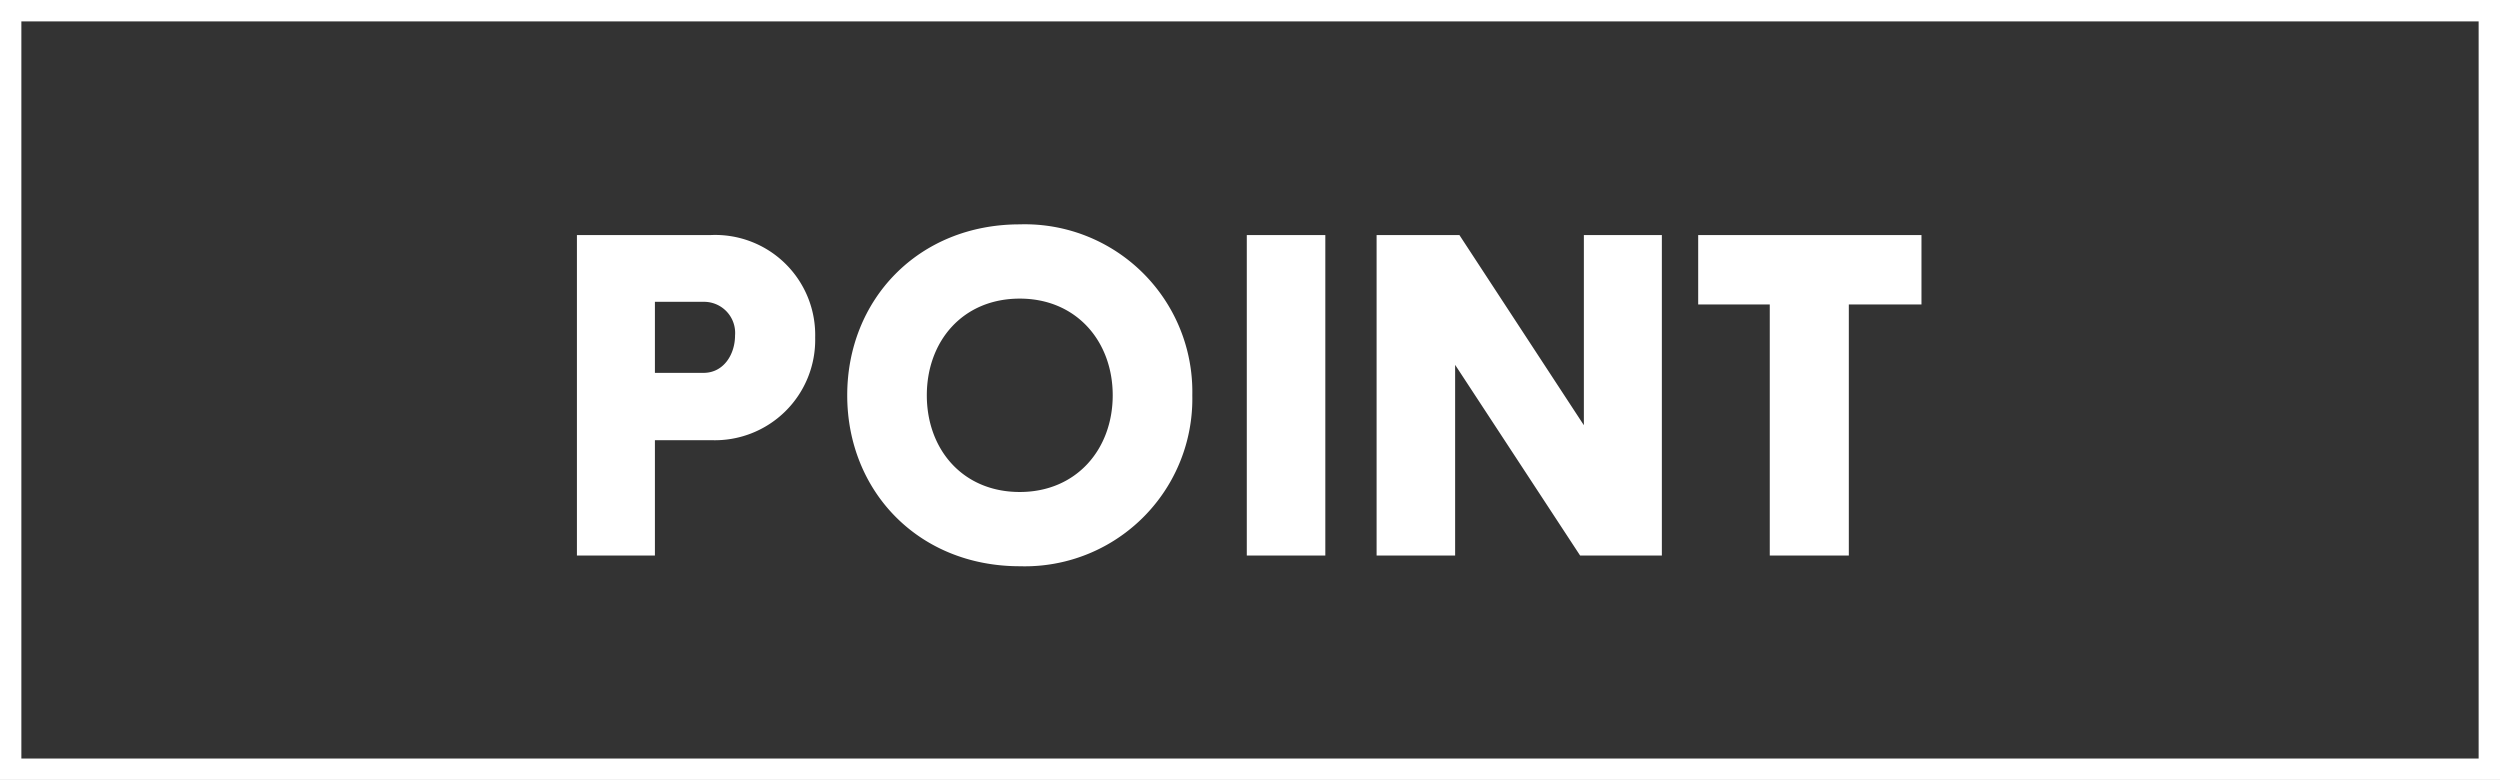
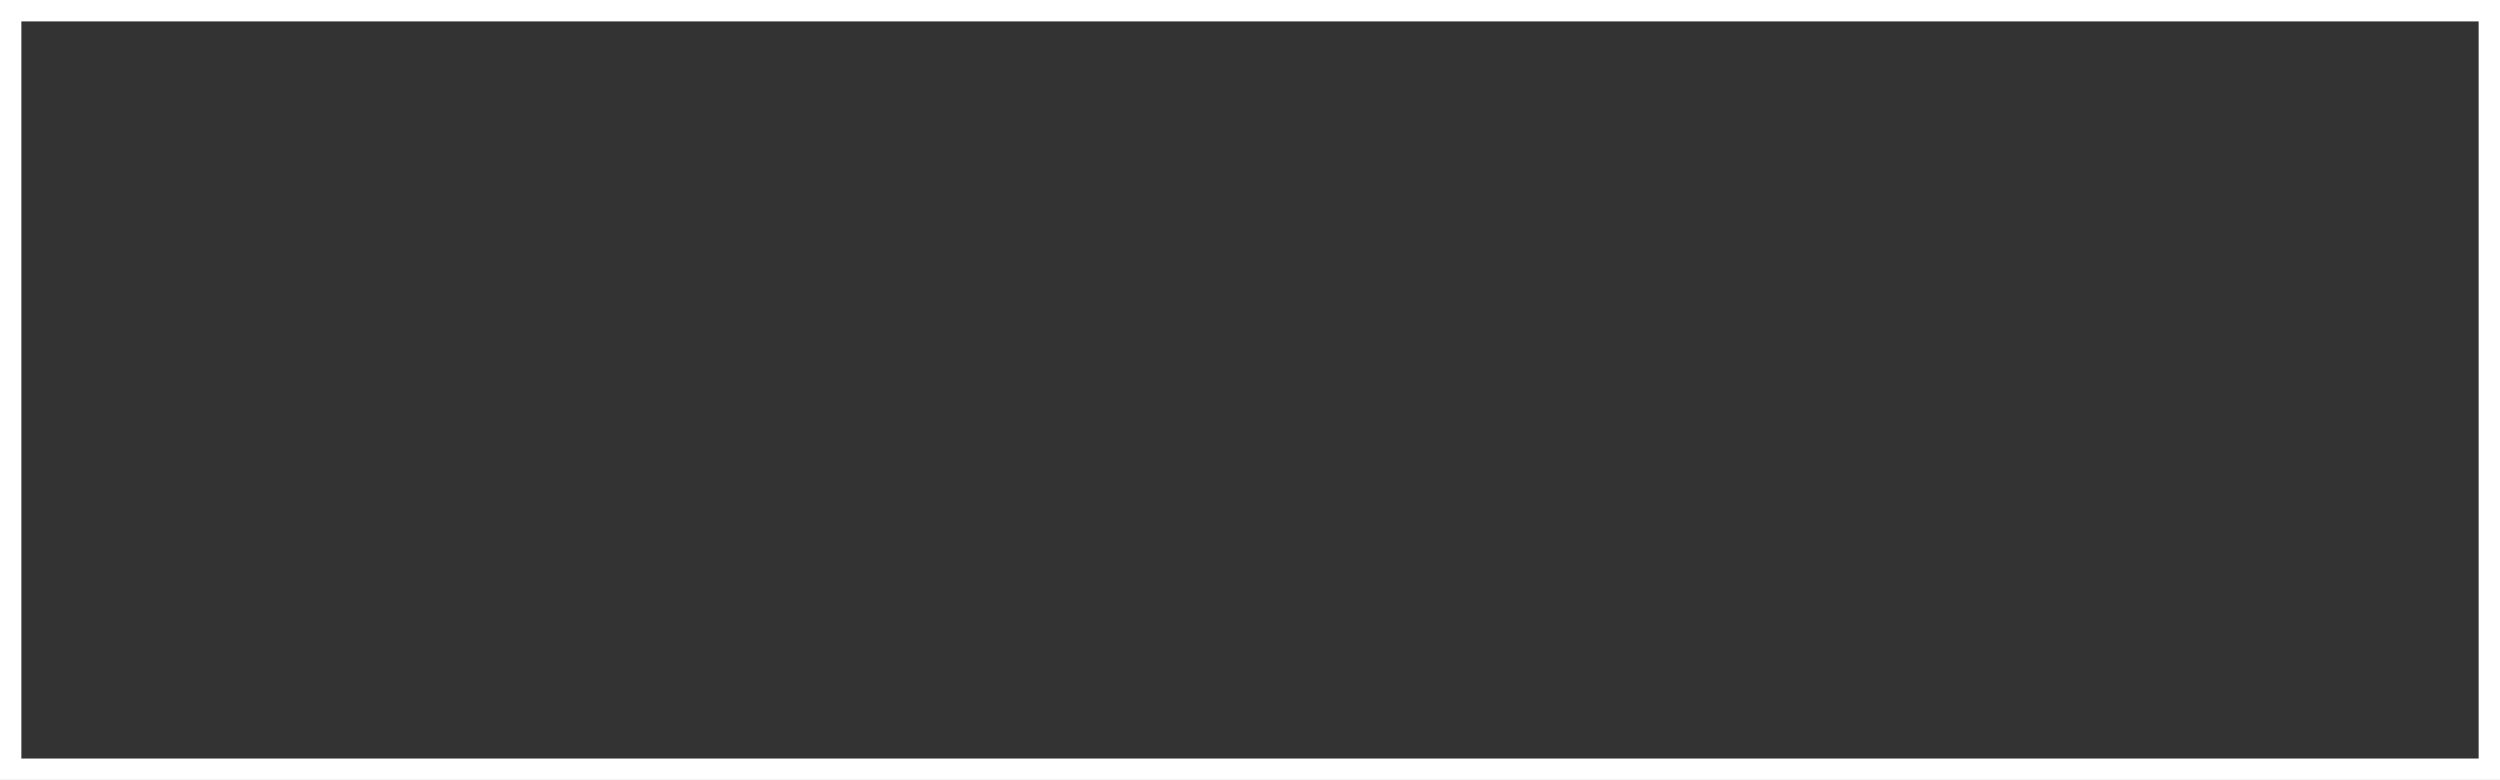
<svg xmlns="http://www.w3.org/2000/svg" width="234" height="73" viewBox="0 0 234 73">
  <rect x="0" y="0" width="234" height="73" fill="#333333" stroke="none" />
  <g id="グループ_2953" data-name="グループ 2953" transform="translate(16101 14892)">
-     <path id="パス_10326" data-name="パス 10326" d="M2.4,0H9.7V-10.8h5.25a9.394,9.394,0,0,0,9.75-9.6A9.359,9.359,0,0,0,14.95-30H2.4ZM9.7-17.1v-6.65h4.55A2.911,2.911,0,0,1,17.2-20.6c0,1.75-1.05,3.5-2.95,3.5Zm18,2.1c0,8.95,6.65,16,16.15,16A15.68,15.68,0,0,0,60-15,15.68,15.68,0,0,0,43.85-31C34.35-31,27.7-23.95,27.7-15Zm7.45,0c0-5.05,3.35-9.05,8.7-9.05,5.3,0,8.7,4,8.7,9.05s-3.4,9.05-8.7,9.05C38.5-5.95,35.15-9.95,35.15-15ZM65.1,0h7.35V-30H65.1ZM77.25,0H84.6V-17.85L96.3,0h7.65V-30h-7.3v17.8L85-30H77.25Zm36.8,0h7.4V-23.5h6.8V-30h-20.9v6.5h6.7Z" transform="translate(-16049.4 -14840)" fill="#fff" />
    <g id="長方形_3174" data-name="長方形 3174" transform="translate(-16101 -14892)" fill="none" stroke="#fff" stroke-width="2">
-       <rect width="234" height="73" stroke="none" />
      <rect x="1" y="1" width="232" height="71" fill="none" />
    </g>
  </g>
</svg>